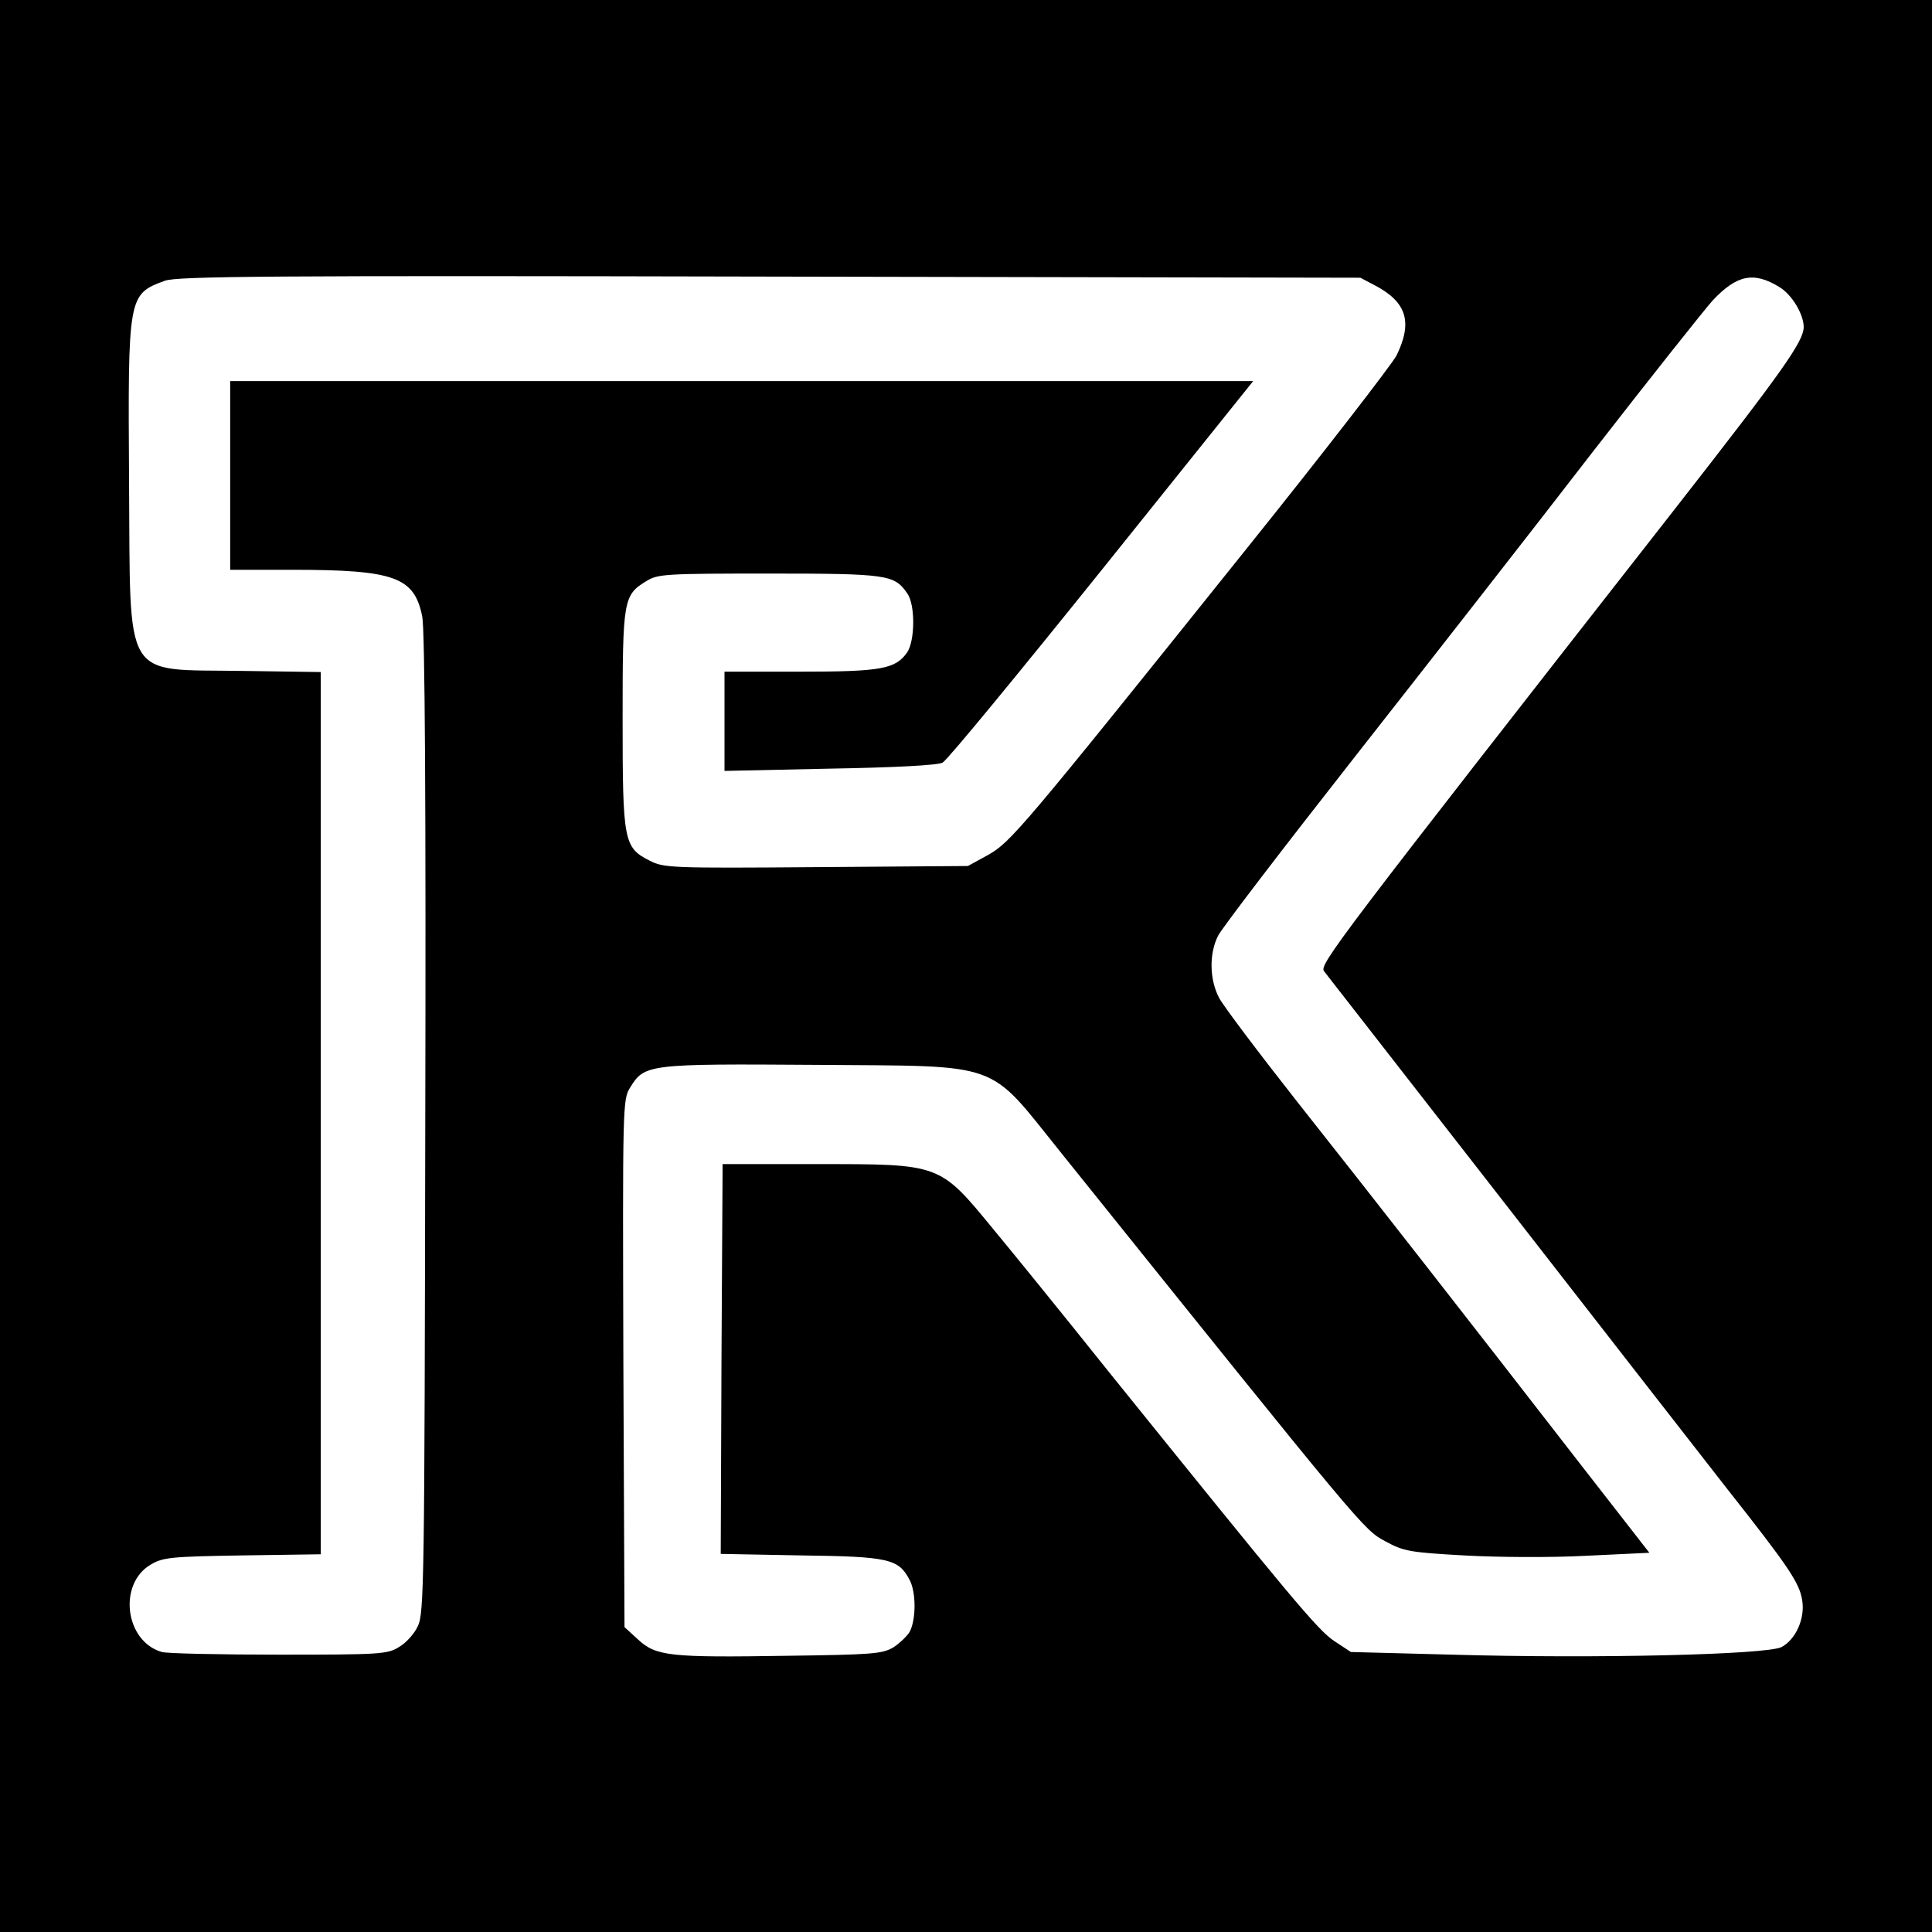
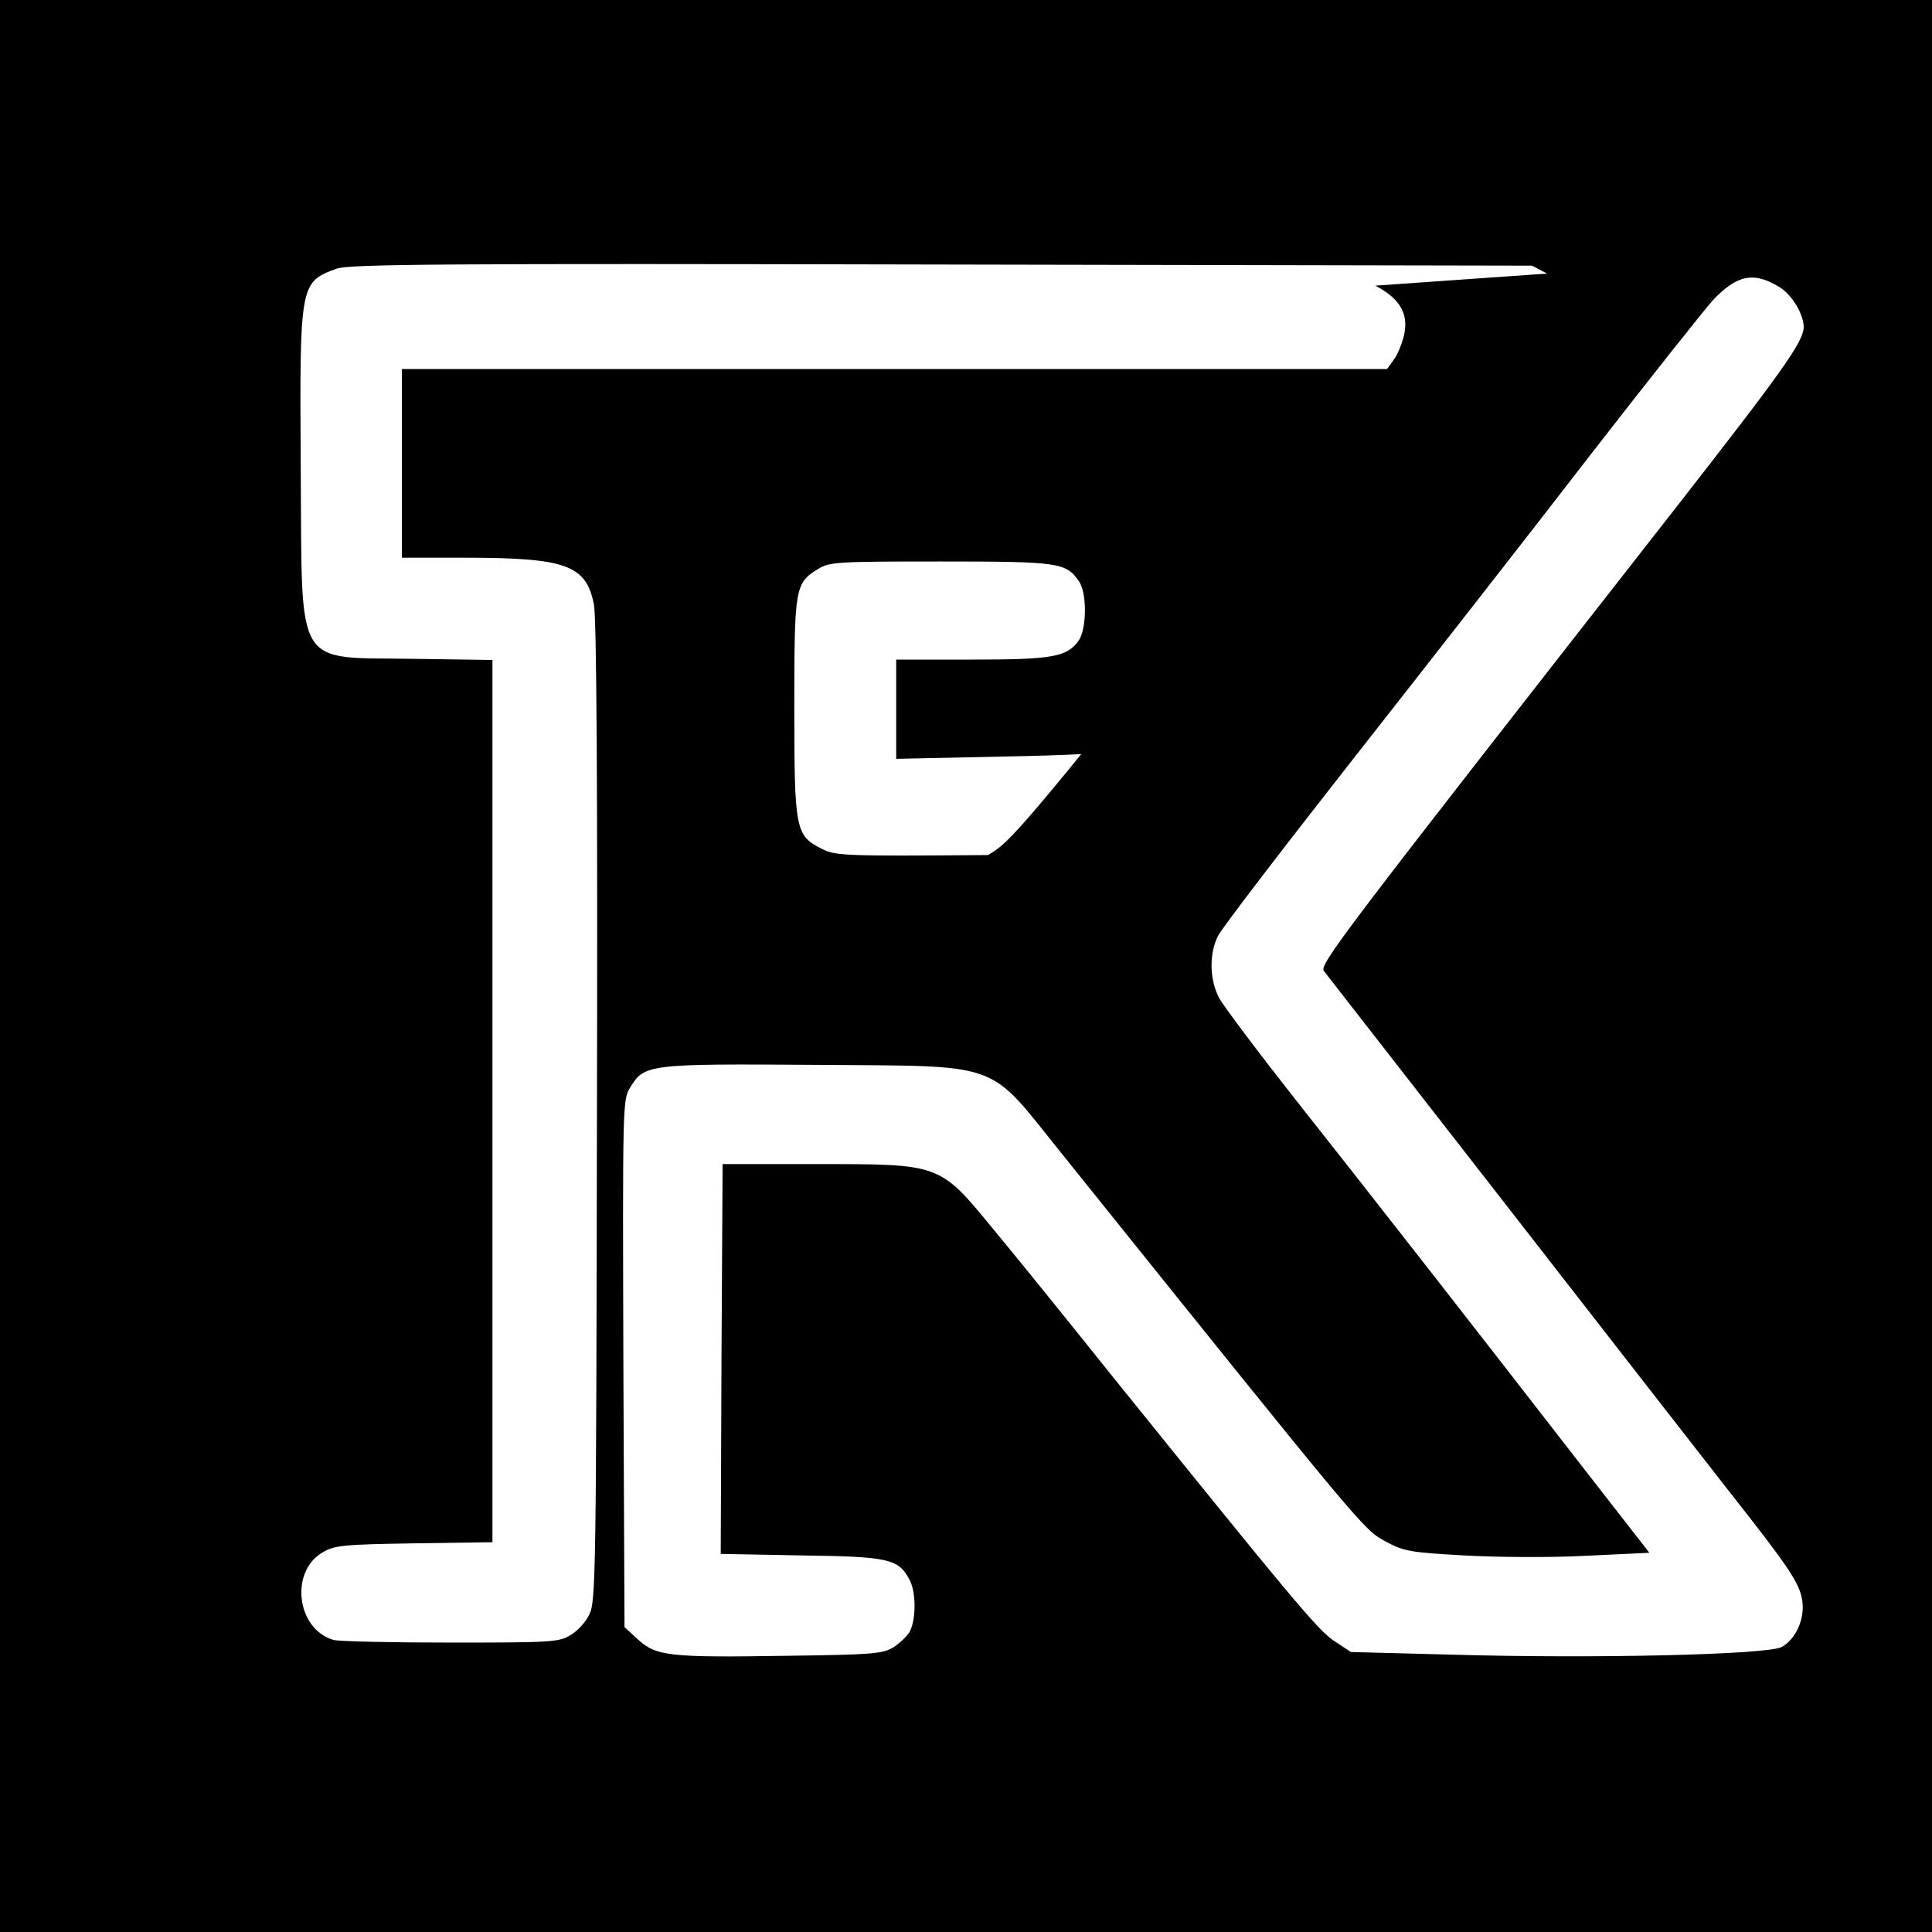
<svg xmlns="http://www.w3.org/2000/svg" version="1.0" width="512pt" height="512pt" viewBox="0 0 512 512" preserveAspectRatio="xMidYMid meet">
  <g transform="translate(0,512) scale(0.1,-0.1)" fill="#000000" stroke="none">
-     <path d="M0 2560 l0 -2560 2560 0 2560 0 0 2560 0 2560 -2560 0 -2560 0 0 -2560z m3645 1803 c83 -44 99 -97 56 -185 -12 -23 -191 -255 -399 -514 -600 -749 -624 -776 -684 -810 l-53 -29 -402 -3 c-385 -3 -404 -2 -441 17 -69 35 -72 50 -72 376 0 316 2 328 63 365 30 19 52 20 325 20 314 0 332 -3 366 -52 22 -30 21 -126 0 -157 -31 -44 -68 -51 -284 -51 l-200 0 0 -132 0 -131 279 6 c173 3 287 9 299 16 12 6 201 236 422 511 l401 500 -1356 0 -1355 0 0 -250 0 -250 163 0 c273 0 325 -19 346 -124 7 -33 10 -500 8 -1346 -2 -1215 -3 -1297 -20 -1330 -9 -20 -32 -45 -50 -55 -30 -19 -52 -20 -317 -20 -157 0 -297 3 -311 7 -98 28 -117 181 -29 232 32 19 55 21 243 24 l207 3 0 1169 0 1169 -208 3 c-320 5 -296 -35 -300 502 -3 493 -3 496 95 532 32 12 284 14 1603 11 l1565 -3 40 -21z m1071 -4 c33 -20 64 -72 64 -106 -1 -39 -55 -115 -340 -480 -901 -1152 -945 -1210 -931 -1227 5 -6 217 -279 472 -606 254 -327 524 -673 598 -768 161 -204 190 -247 197 -293 8 -48 -17 -104 -55 -124 -41 -20 -491 -31 -873 -20 l-268 7 -44 29 c-44 29 -115 115 -598 714 -123 154 -261 324 -306 378 -143 174 -139 172 -467 172 l-250 0 -3 -517 -2 -516 212 -4 c233 -3 259 -9 288 -64 18 -32 18 -105 1 -138 -7 -12 -27 -31 -44 -42 -29 -17 -57 -19 -281 -22 -312 -5 -347 -1 -395 43 l-36 33 -3 699 c-2 686 -2 699 18 731 38 62 47 63 493 60 499 -4 451 13 649 -233 811 -1010 801 -998 860 -1030 48 -26 64 -29 207 -37 86 -5 231 -6 324 -1 l168 8 -183 235 c-279 360 -553 711 -754 965 -100 127 -191 248 -203 270 -26 49 -27 118 -3 165 9 19 173 233 363 475 190 242 473 604 628 805 156 201 300 382 320 404 64 68 109 77 177 35z" />
+     <path d="M0 2560 l0 -2560 2560 0 2560 0 0 2560 0 2560 -2560 0 -2560 0 0 -2560z m3645 1803 c83 -44 99 -97 56 -185 -12 -23 -191 -255 -399 -514 -600 -749 -624 -776 -684 -810 c-385 -3 -404 -2 -441 17 -69 35 -72 50 -72 376 0 316 2 328 63 365 30 19 52 20 325 20 314 0 332 -3 366 -52 22 -30 21 -126 0 -157 -31 -44 -68 -51 -284 -51 l-200 0 0 -132 0 -131 279 6 c173 3 287 9 299 16 12 6 201 236 422 511 l401 500 -1356 0 -1355 0 0 -250 0 -250 163 0 c273 0 325 -19 346 -124 7 -33 10 -500 8 -1346 -2 -1215 -3 -1297 -20 -1330 -9 -20 -32 -45 -50 -55 -30 -19 -52 -20 -317 -20 -157 0 -297 3 -311 7 -98 28 -117 181 -29 232 32 19 55 21 243 24 l207 3 0 1169 0 1169 -208 3 c-320 5 -296 -35 -300 502 -3 493 -3 496 95 532 32 12 284 14 1603 11 l1565 -3 40 -21z m1071 -4 c33 -20 64 -72 64 -106 -1 -39 -55 -115 -340 -480 -901 -1152 -945 -1210 -931 -1227 5 -6 217 -279 472 -606 254 -327 524 -673 598 -768 161 -204 190 -247 197 -293 8 -48 -17 -104 -55 -124 -41 -20 -491 -31 -873 -20 l-268 7 -44 29 c-44 29 -115 115 -598 714 -123 154 -261 324 -306 378 -143 174 -139 172 -467 172 l-250 0 -3 -517 -2 -516 212 -4 c233 -3 259 -9 288 -64 18 -32 18 -105 1 -138 -7 -12 -27 -31 -44 -42 -29 -17 -57 -19 -281 -22 -312 -5 -347 -1 -395 43 l-36 33 -3 699 c-2 686 -2 699 18 731 38 62 47 63 493 60 499 -4 451 13 649 -233 811 -1010 801 -998 860 -1030 48 -26 64 -29 207 -37 86 -5 231 -6 324 -1 l168 8 -183 235 c-279 360 -553 711 -754 965 -100 127 -191 248 -203 270 -26 49 -27 118 -3 165 9 19 173 233 363 475 190 242 473 604 628 805 156 201 300 382 320 404 64 68 109 77 177 35z" />
  </g>
</svg>